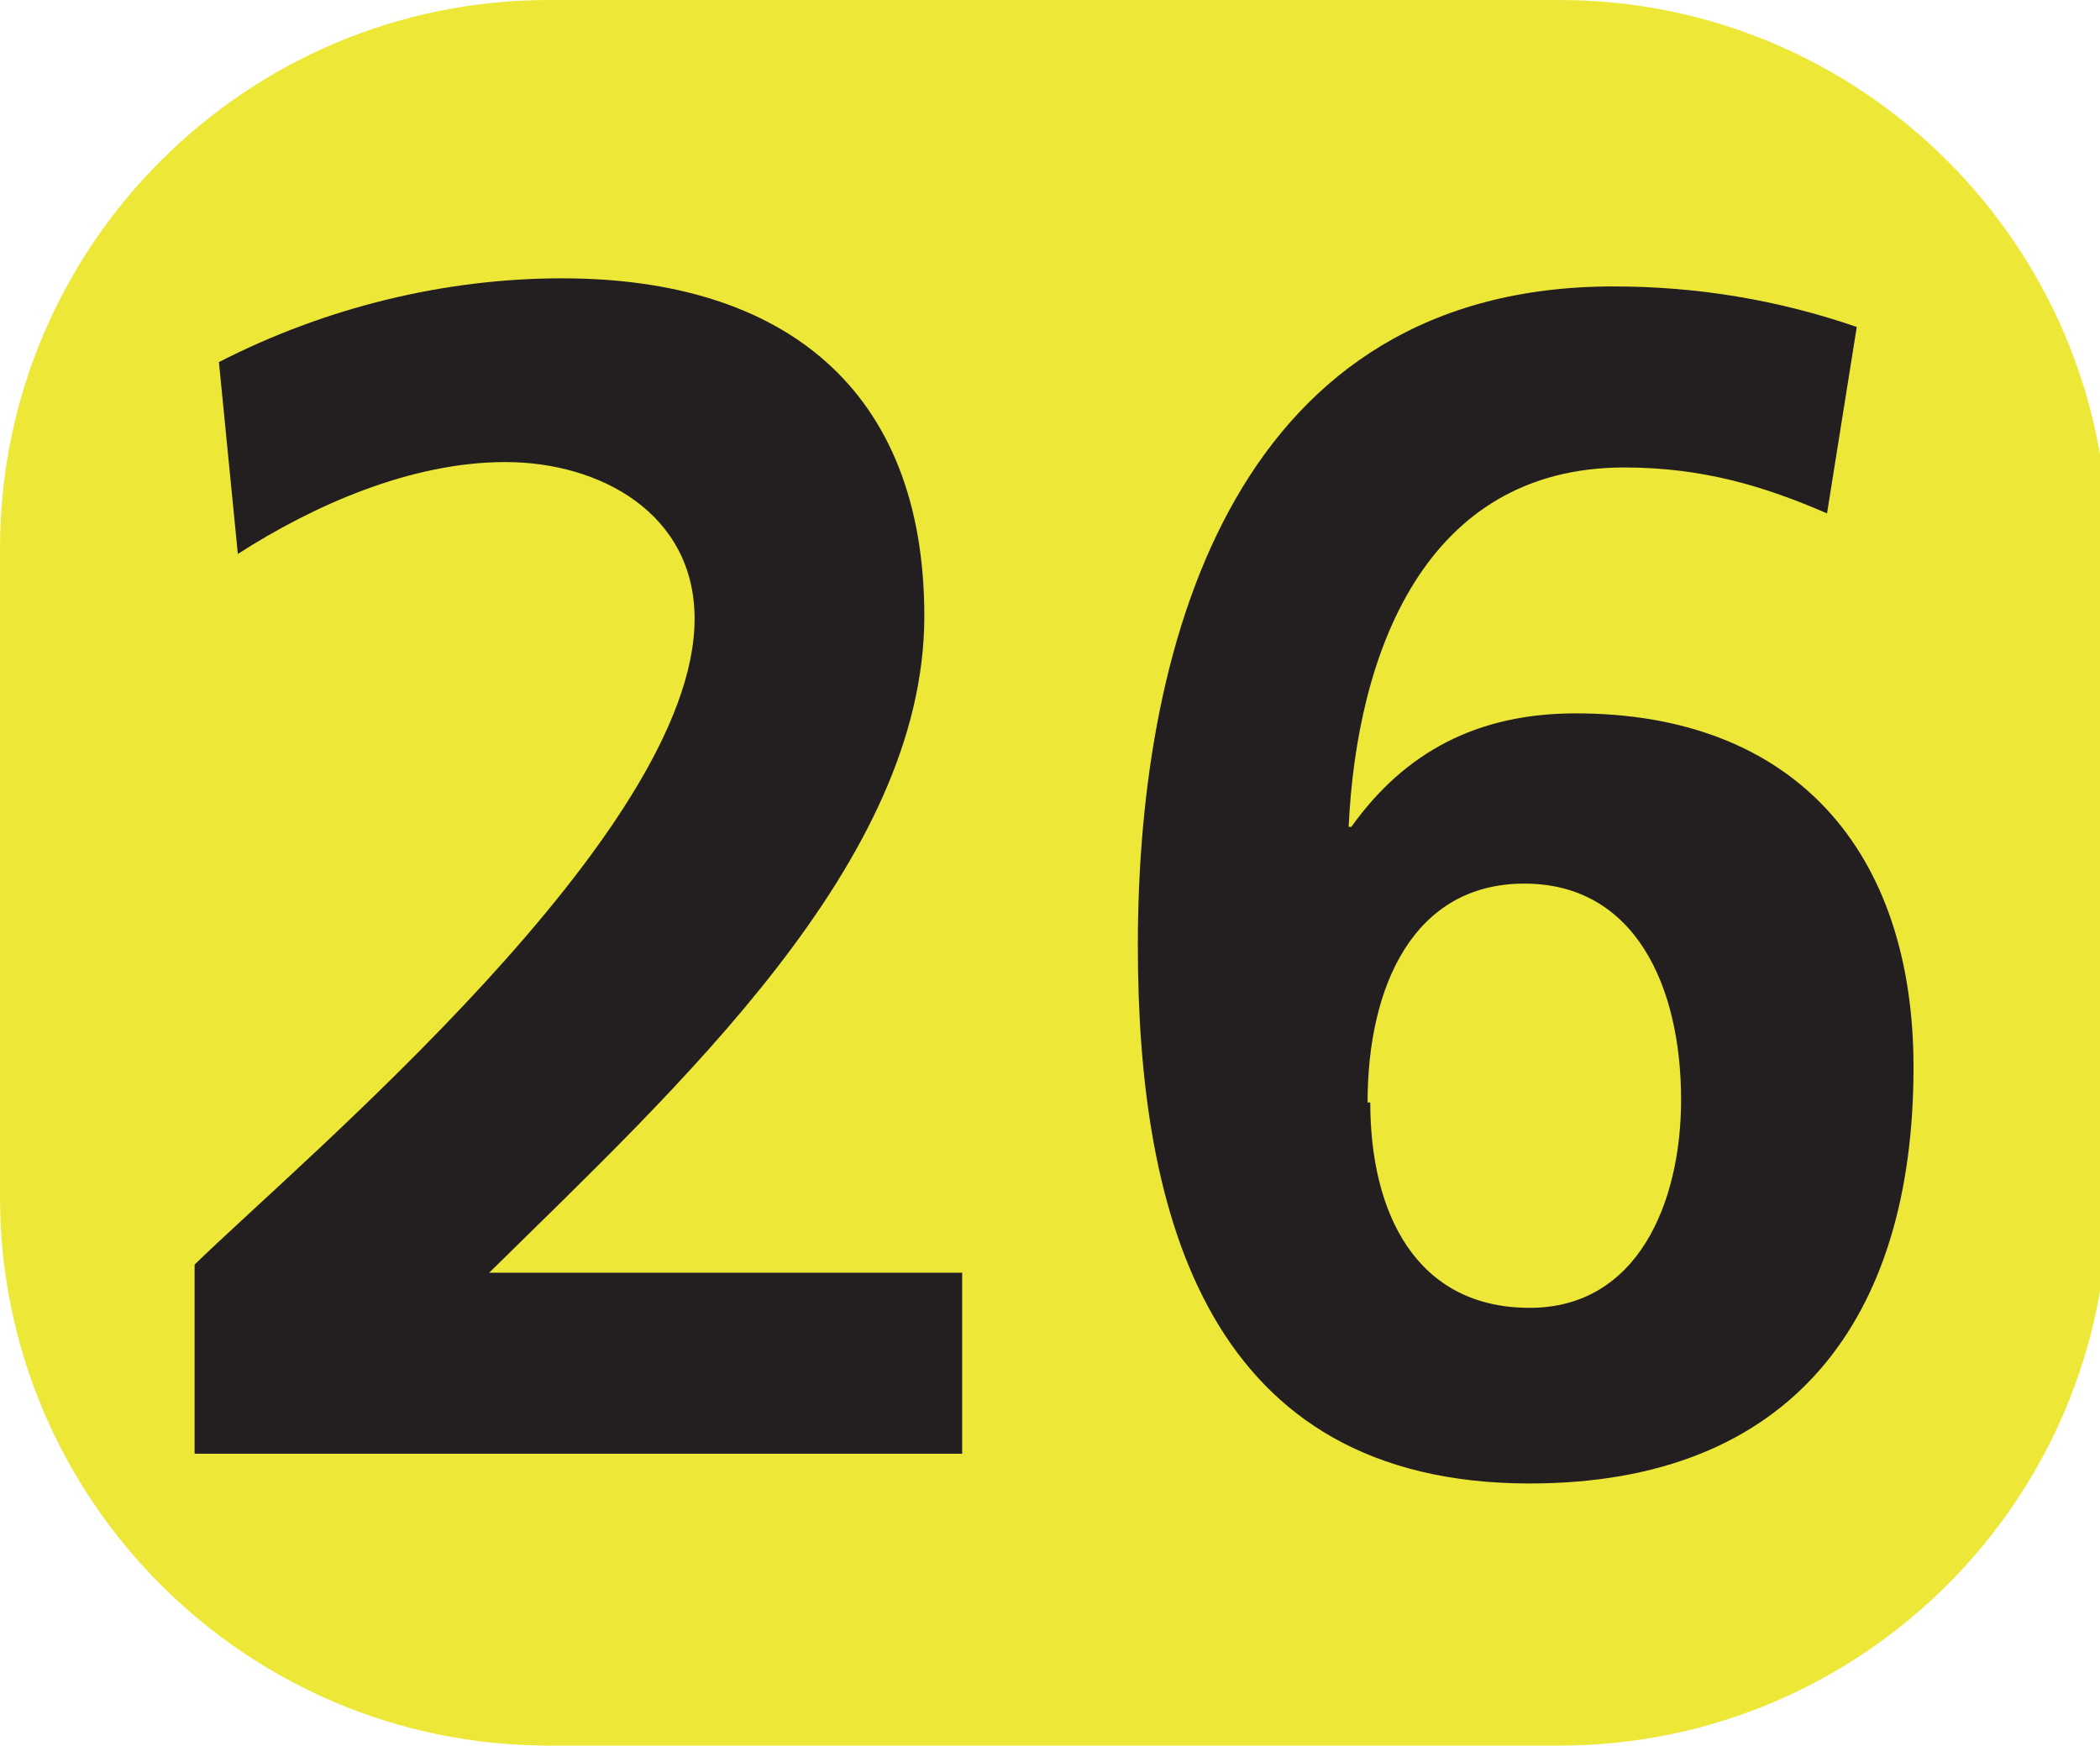
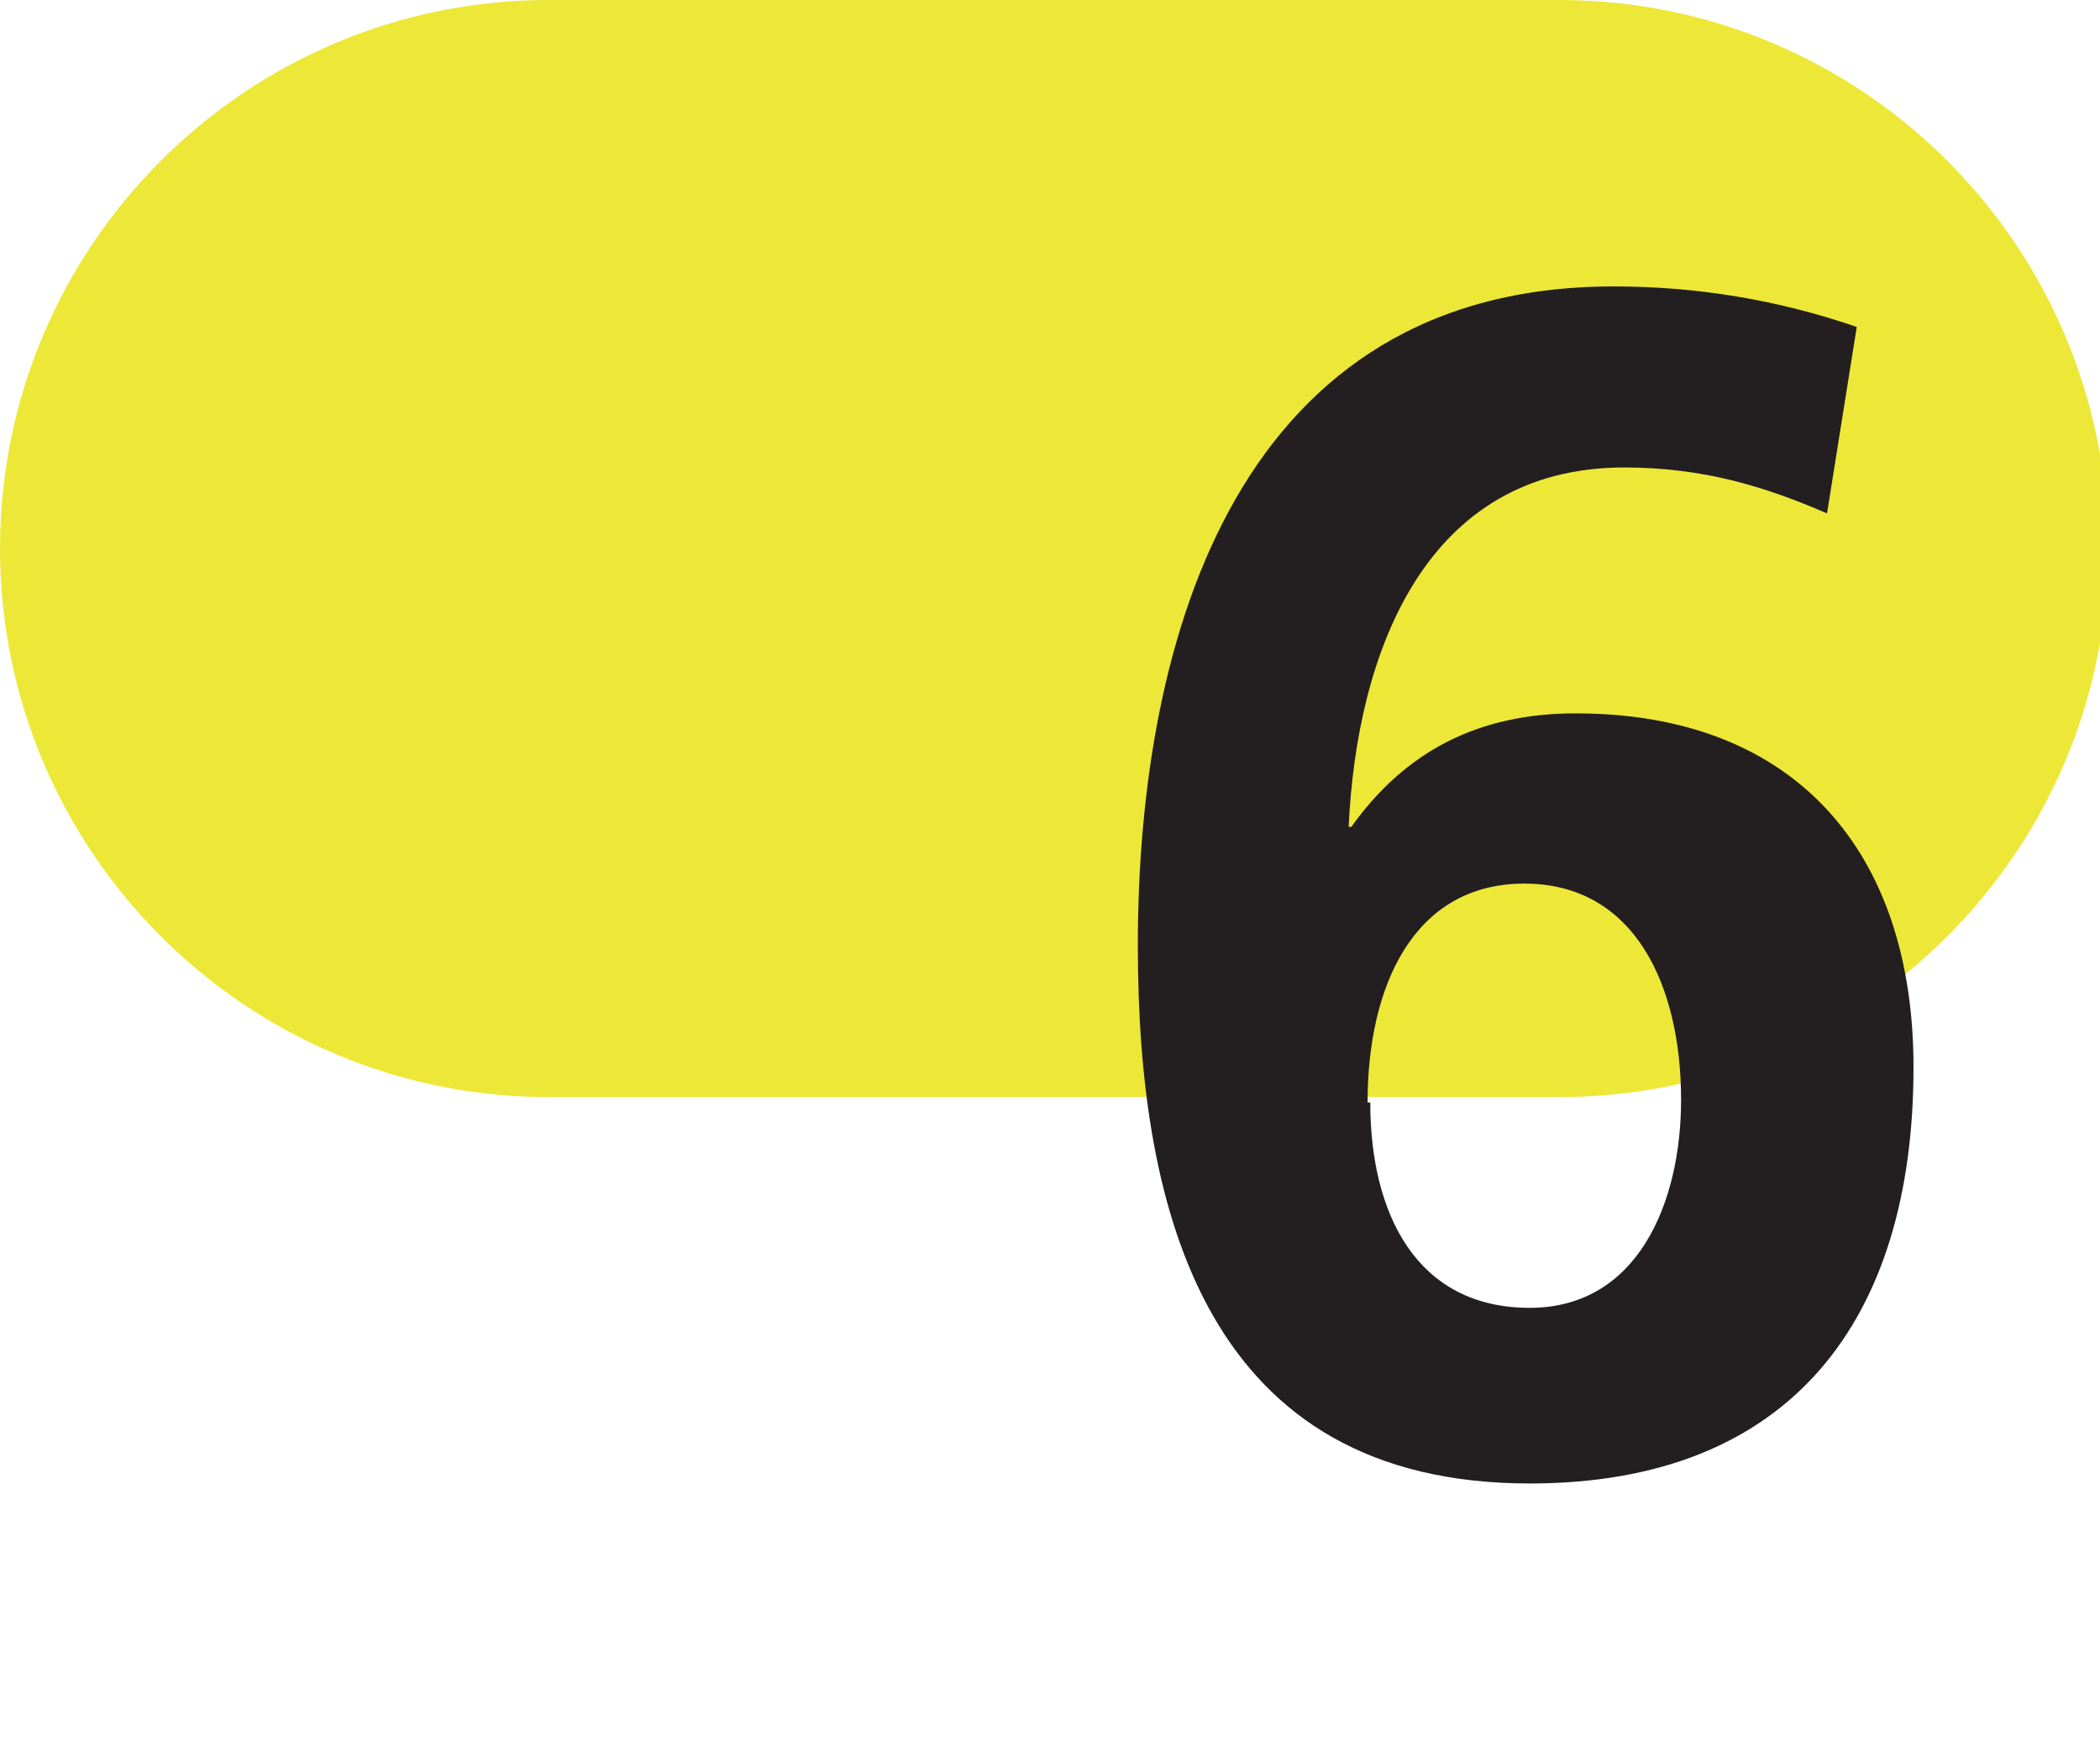
<svg xmlns="http://www.w3.org/2000/svg" id="Calque_1" data-name="Calque 1" viewBox="0 0 7.77 6.46">
  <defs>
    <style>
      .cls-1 {
        fill: #ede837;
        fill-rule: evenodd;
      }

      .cls-1, .cls-2 {
        stroke-width: 0px;
      }

      .cls-2 {
        fill: #231f20;
      }
    </style>
  </defs>
-   <path class="cls-1" d="m7.8,2.03c0-1.12-.91-2.03-2.03-2.03h-3.74C.91,0,0,.91,0,2.03v2.4c0,1.12.91,2.03,2.03,2.03h3.74c1.12,0,2.03-.91,2.03-2.03v-2.4" />
+   <path class="cls-1" d="m7.8,2.03c0-1.12-.91-2.03-2.03-2.03h-3.74C.91,0,0,.91,0,2.03c0,1.12.91,2.03,2.03,2.03h3.74c1.12,0,2.03-.91,2.03-2.03v-2.4" />
  <g>
-     <path class="cls-2" d="m.72,5.4v-.72c.4-.39,1.85-1.6,1.85-2.39,0-.39-.35-.58-.7-.58s-.71.16-.99.34l-.07-.71c.39-.2.83-.31,1.27-.31.82,0,1.34.41,1.34,1.25,0,.91-.91,1.74-1.61,2.43h1.75v.67H.72Z" />
    <path class="cls-2" d="m6.76,1.9c-.23-.1-.46-.17-.75-.17-.74,0-.99.69-1.02,1.33h.01c.2-.28.47-.42.83-.42.81,0,1.25.51,1.25,1.31,0,.93-.45,1.54-1.42,1.54-1.19,0-1.45-.99-1.45-1.99,0-1.16.38-2.44,1.76-2.44.31,0,.61.05.9.15l-.11.69Zm-1.69,2.18c0,.41.17.76.59.76.4,0,.56-.39.56-.77,0-.42-.17-.8-.58-.8s-.58.38-.58.81Z" />
  </g>
</svg>